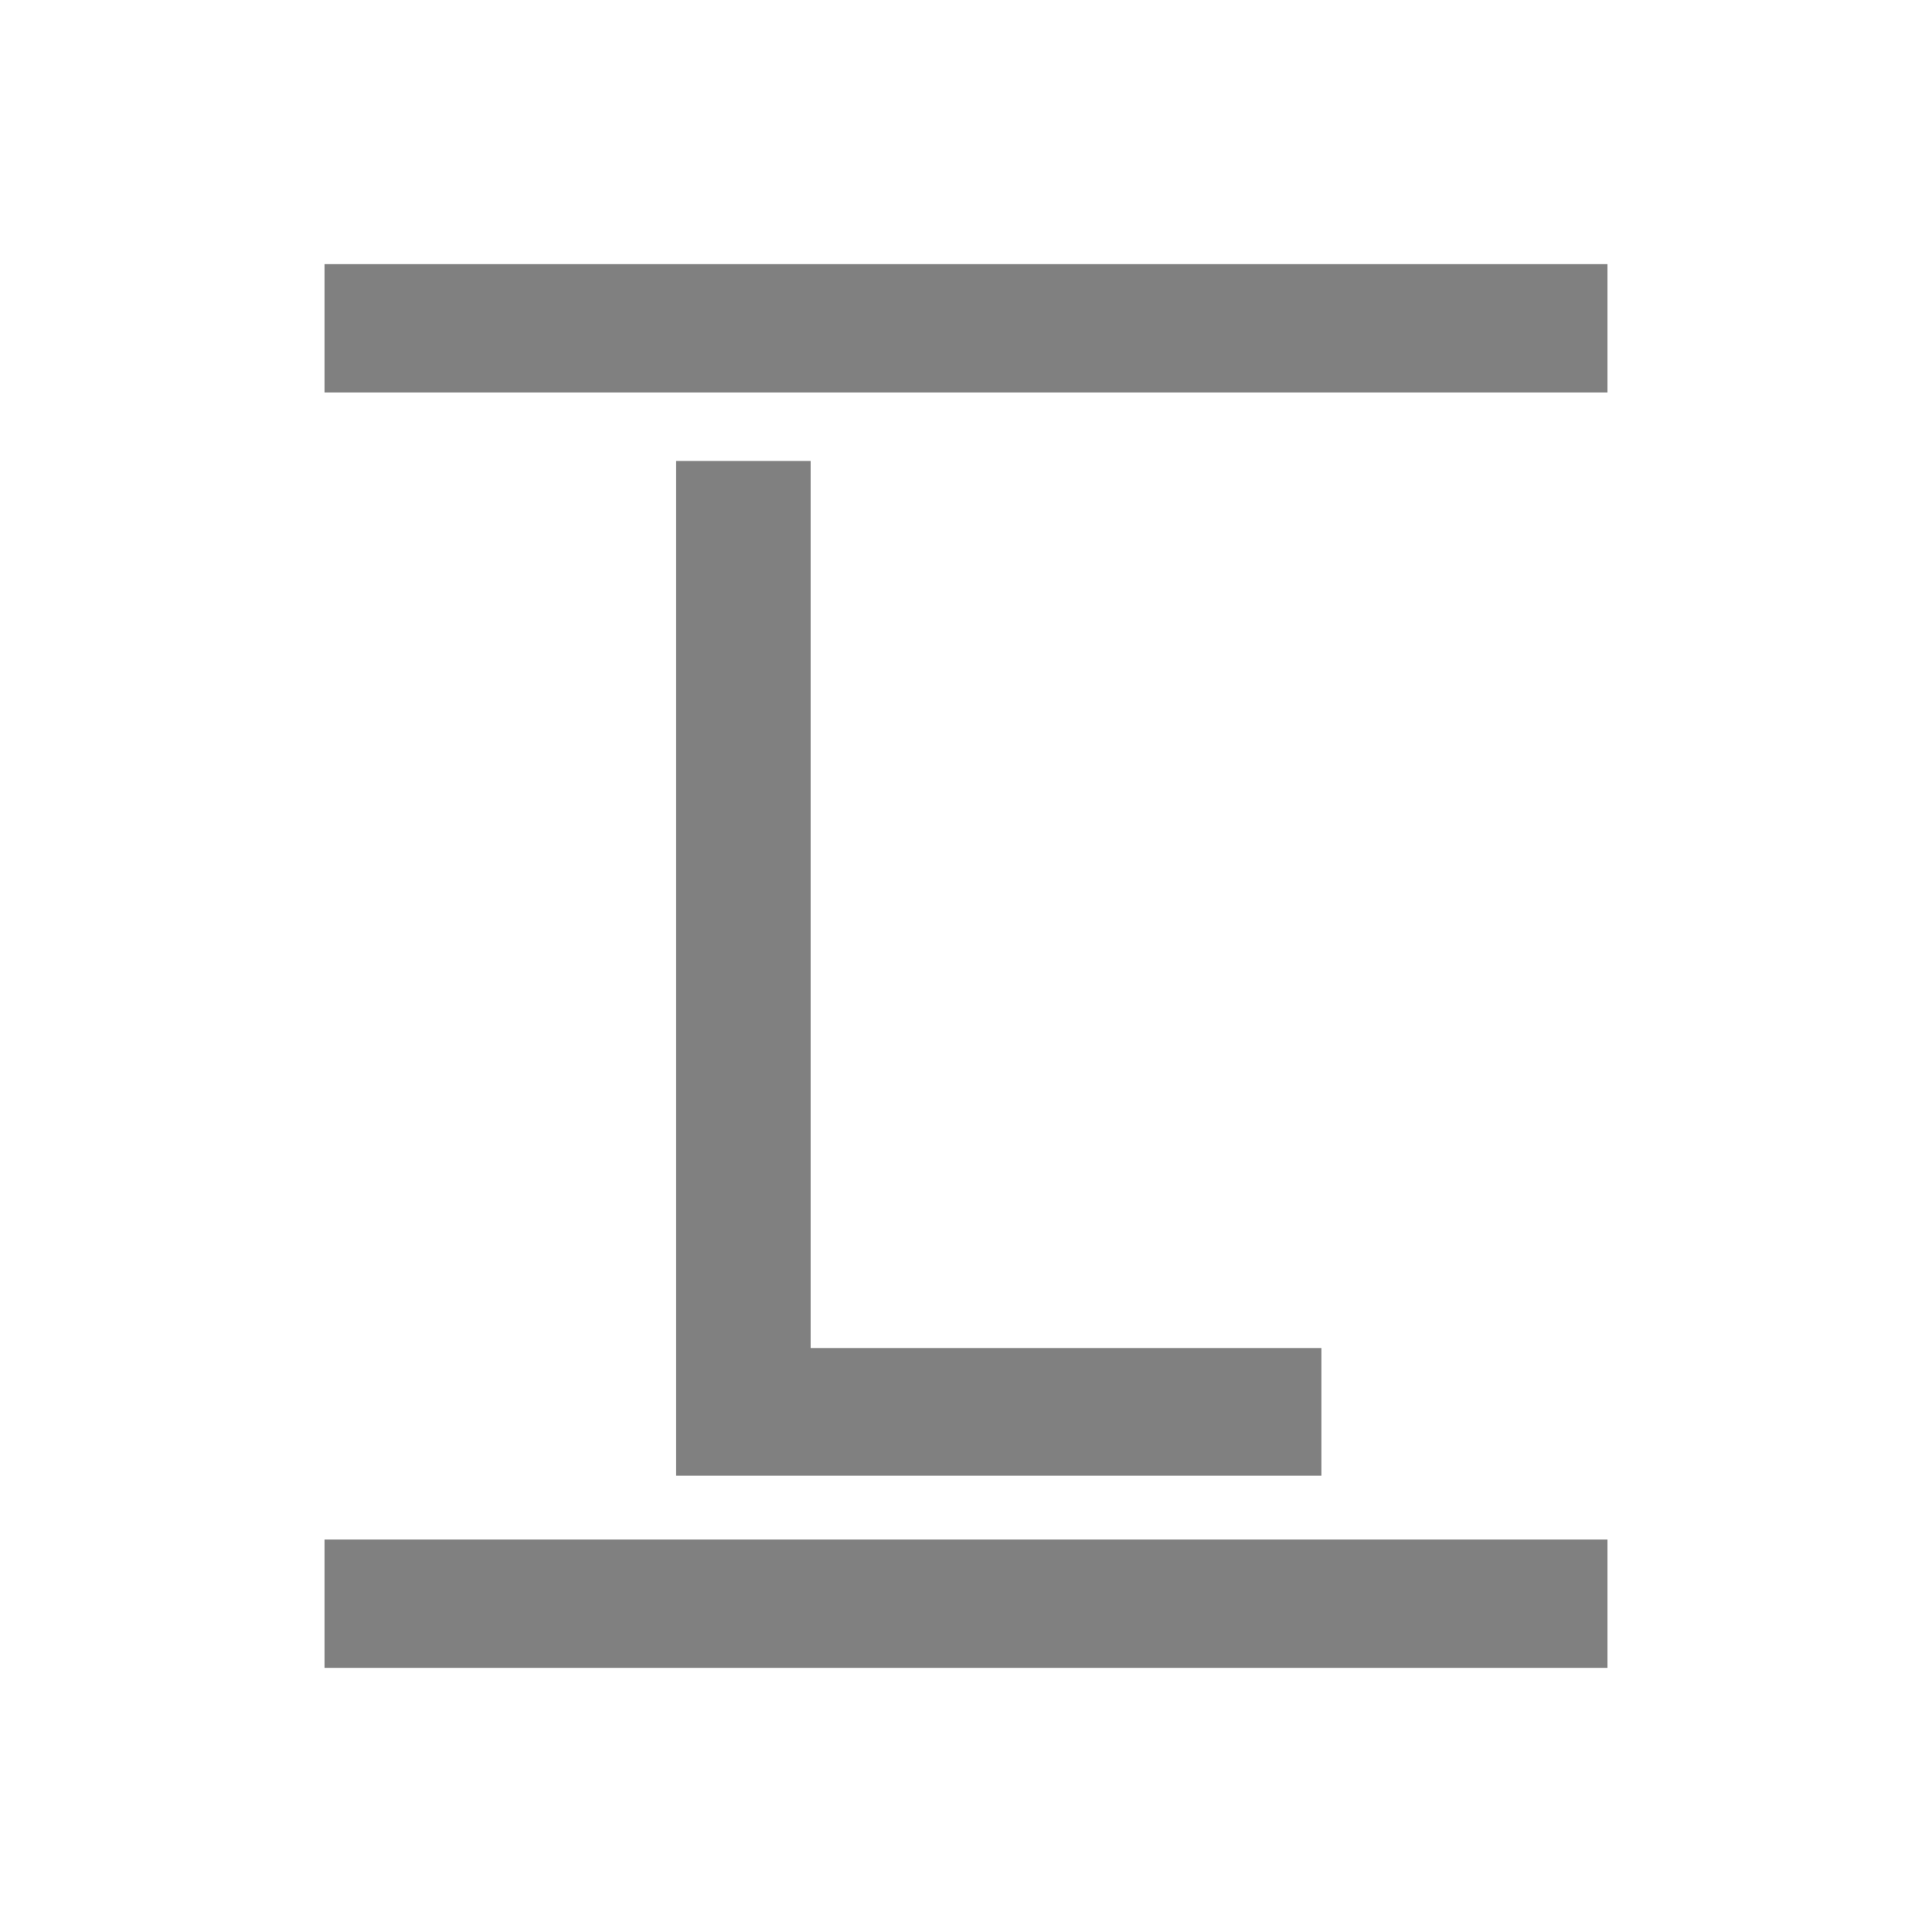
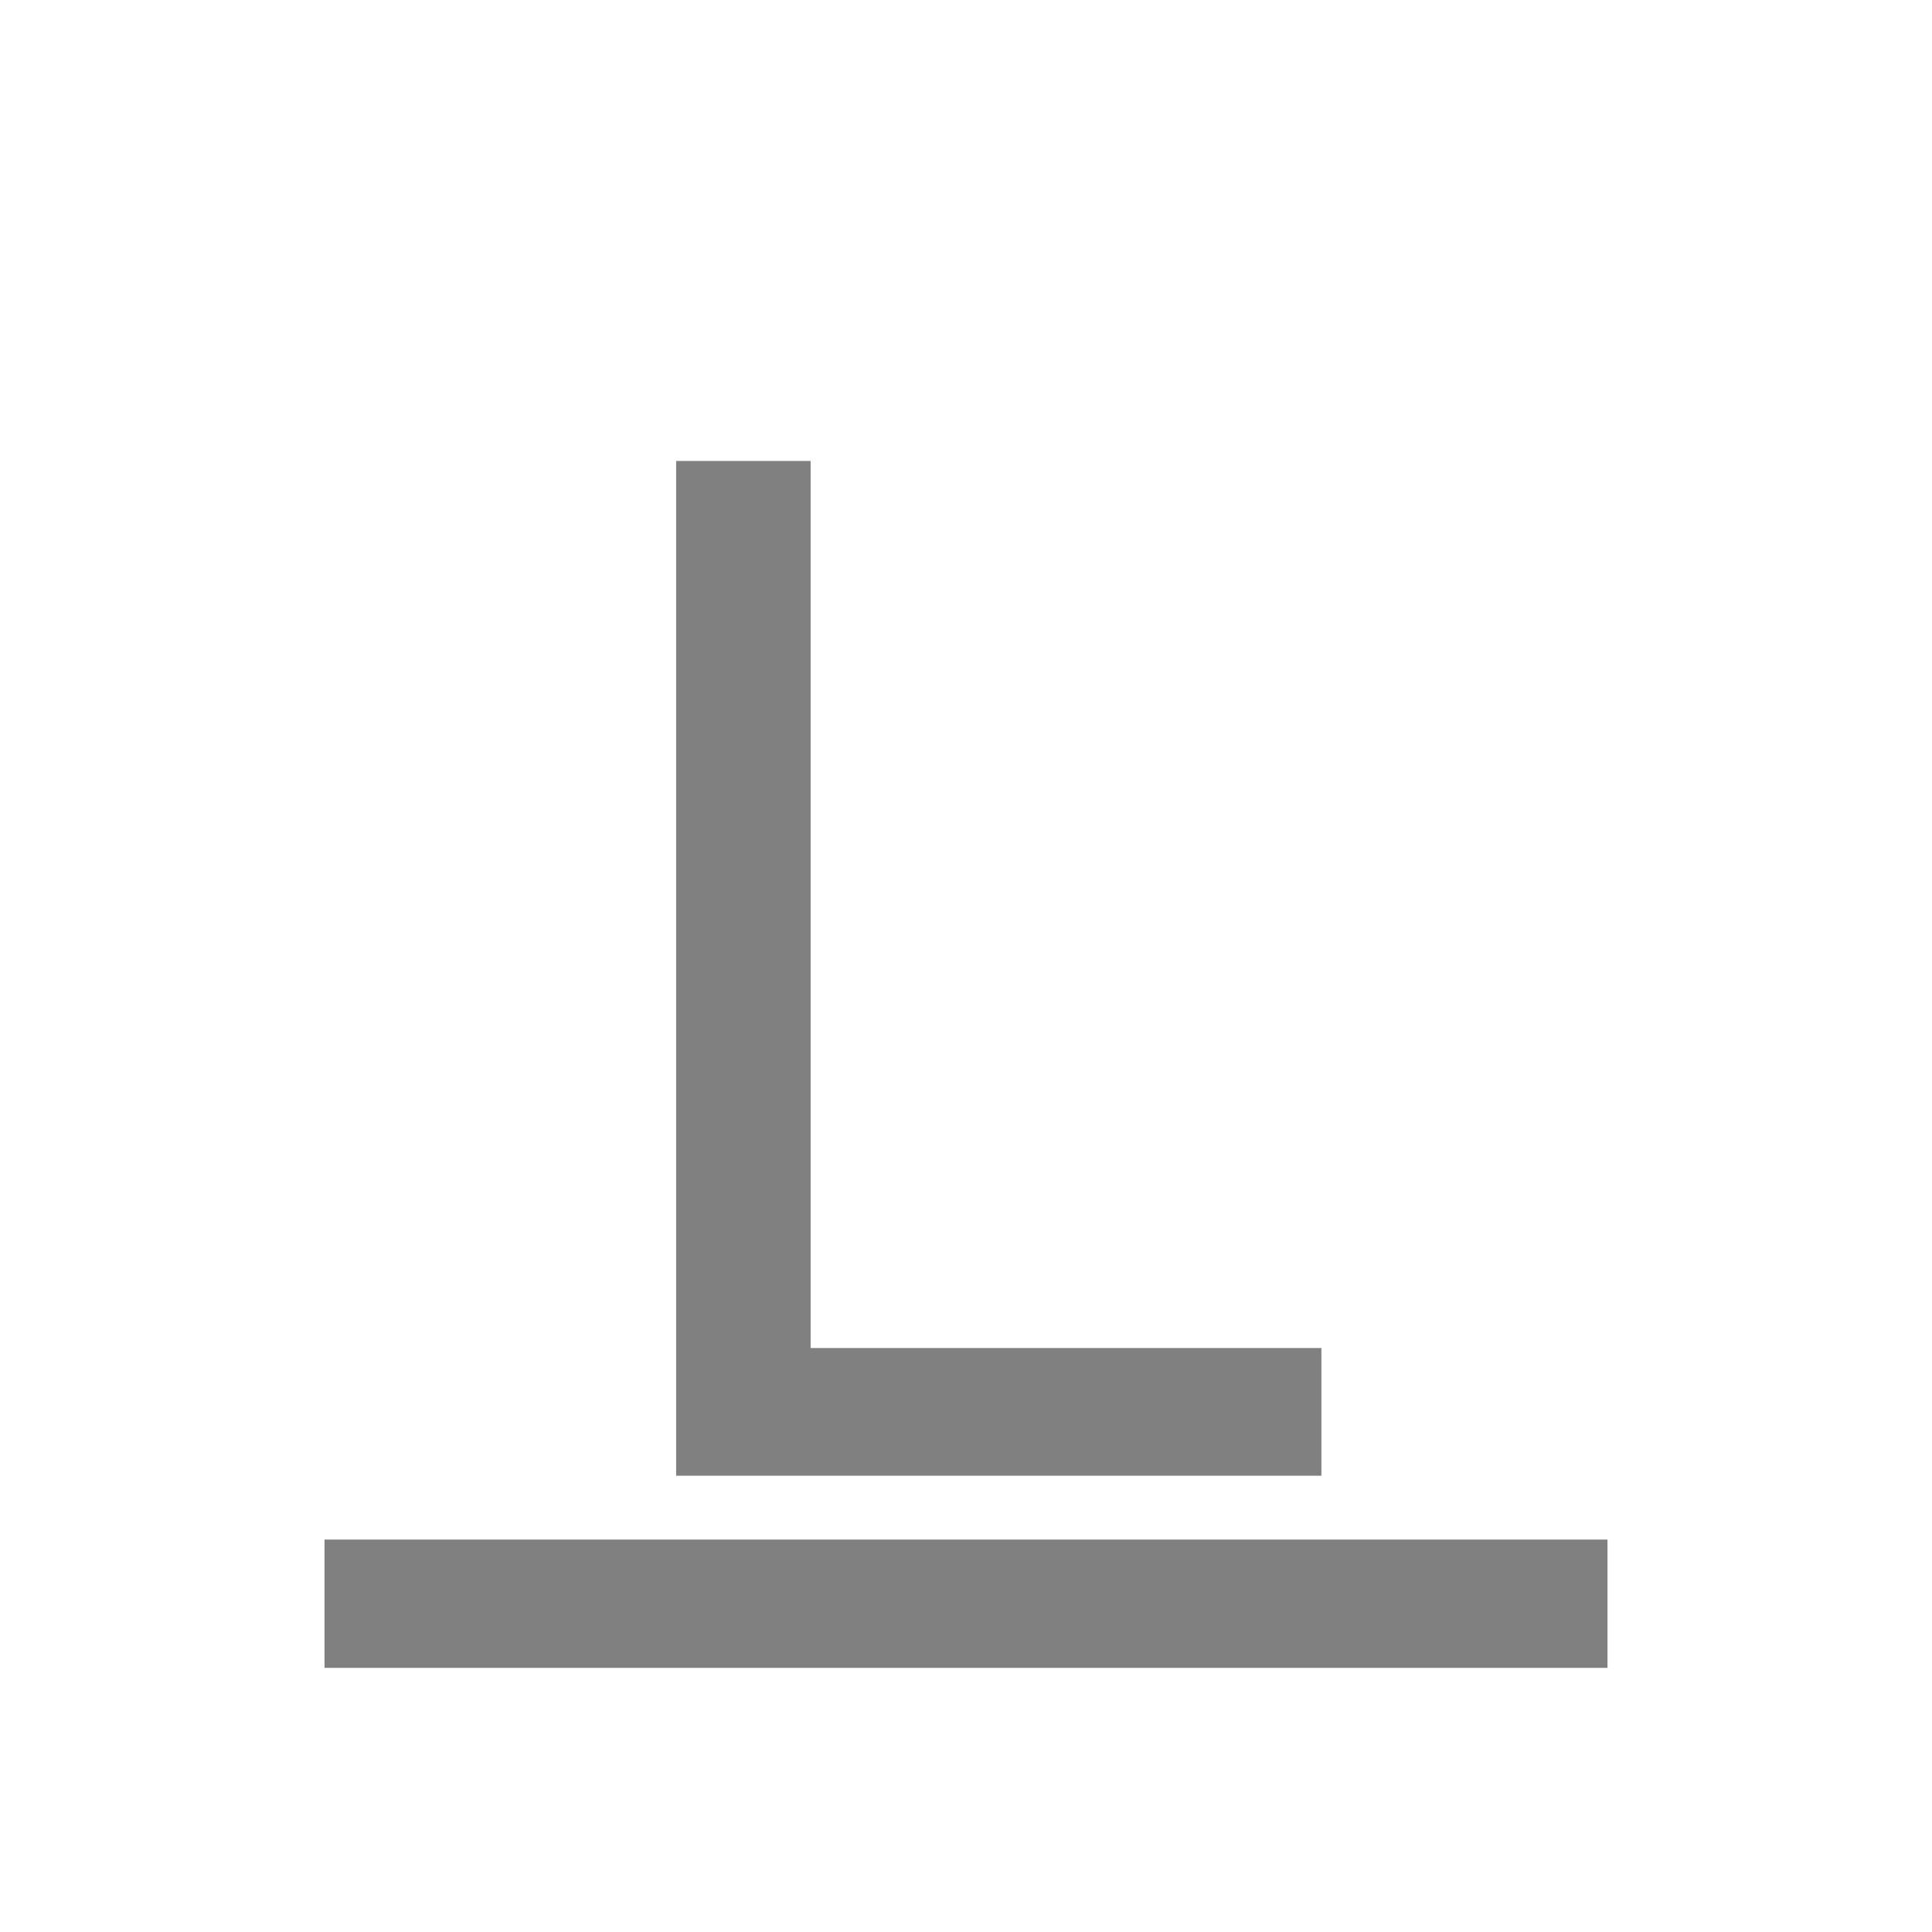
<svg xmlns="http://www.w3.org/2000/svg" width="256" height="256" viewBox="0 0 256 256" fill="none">
  <path d="M107.412 61.08V178.62H175.092V195.54H89.592V61.08H107.412Z" fill="#808080" />
  <rect x="43" y="204" width="170" height="17" fill="#808080" />
-   <rect x="43" y="35" width="170" height="17" fill="#808080" />
</svg>